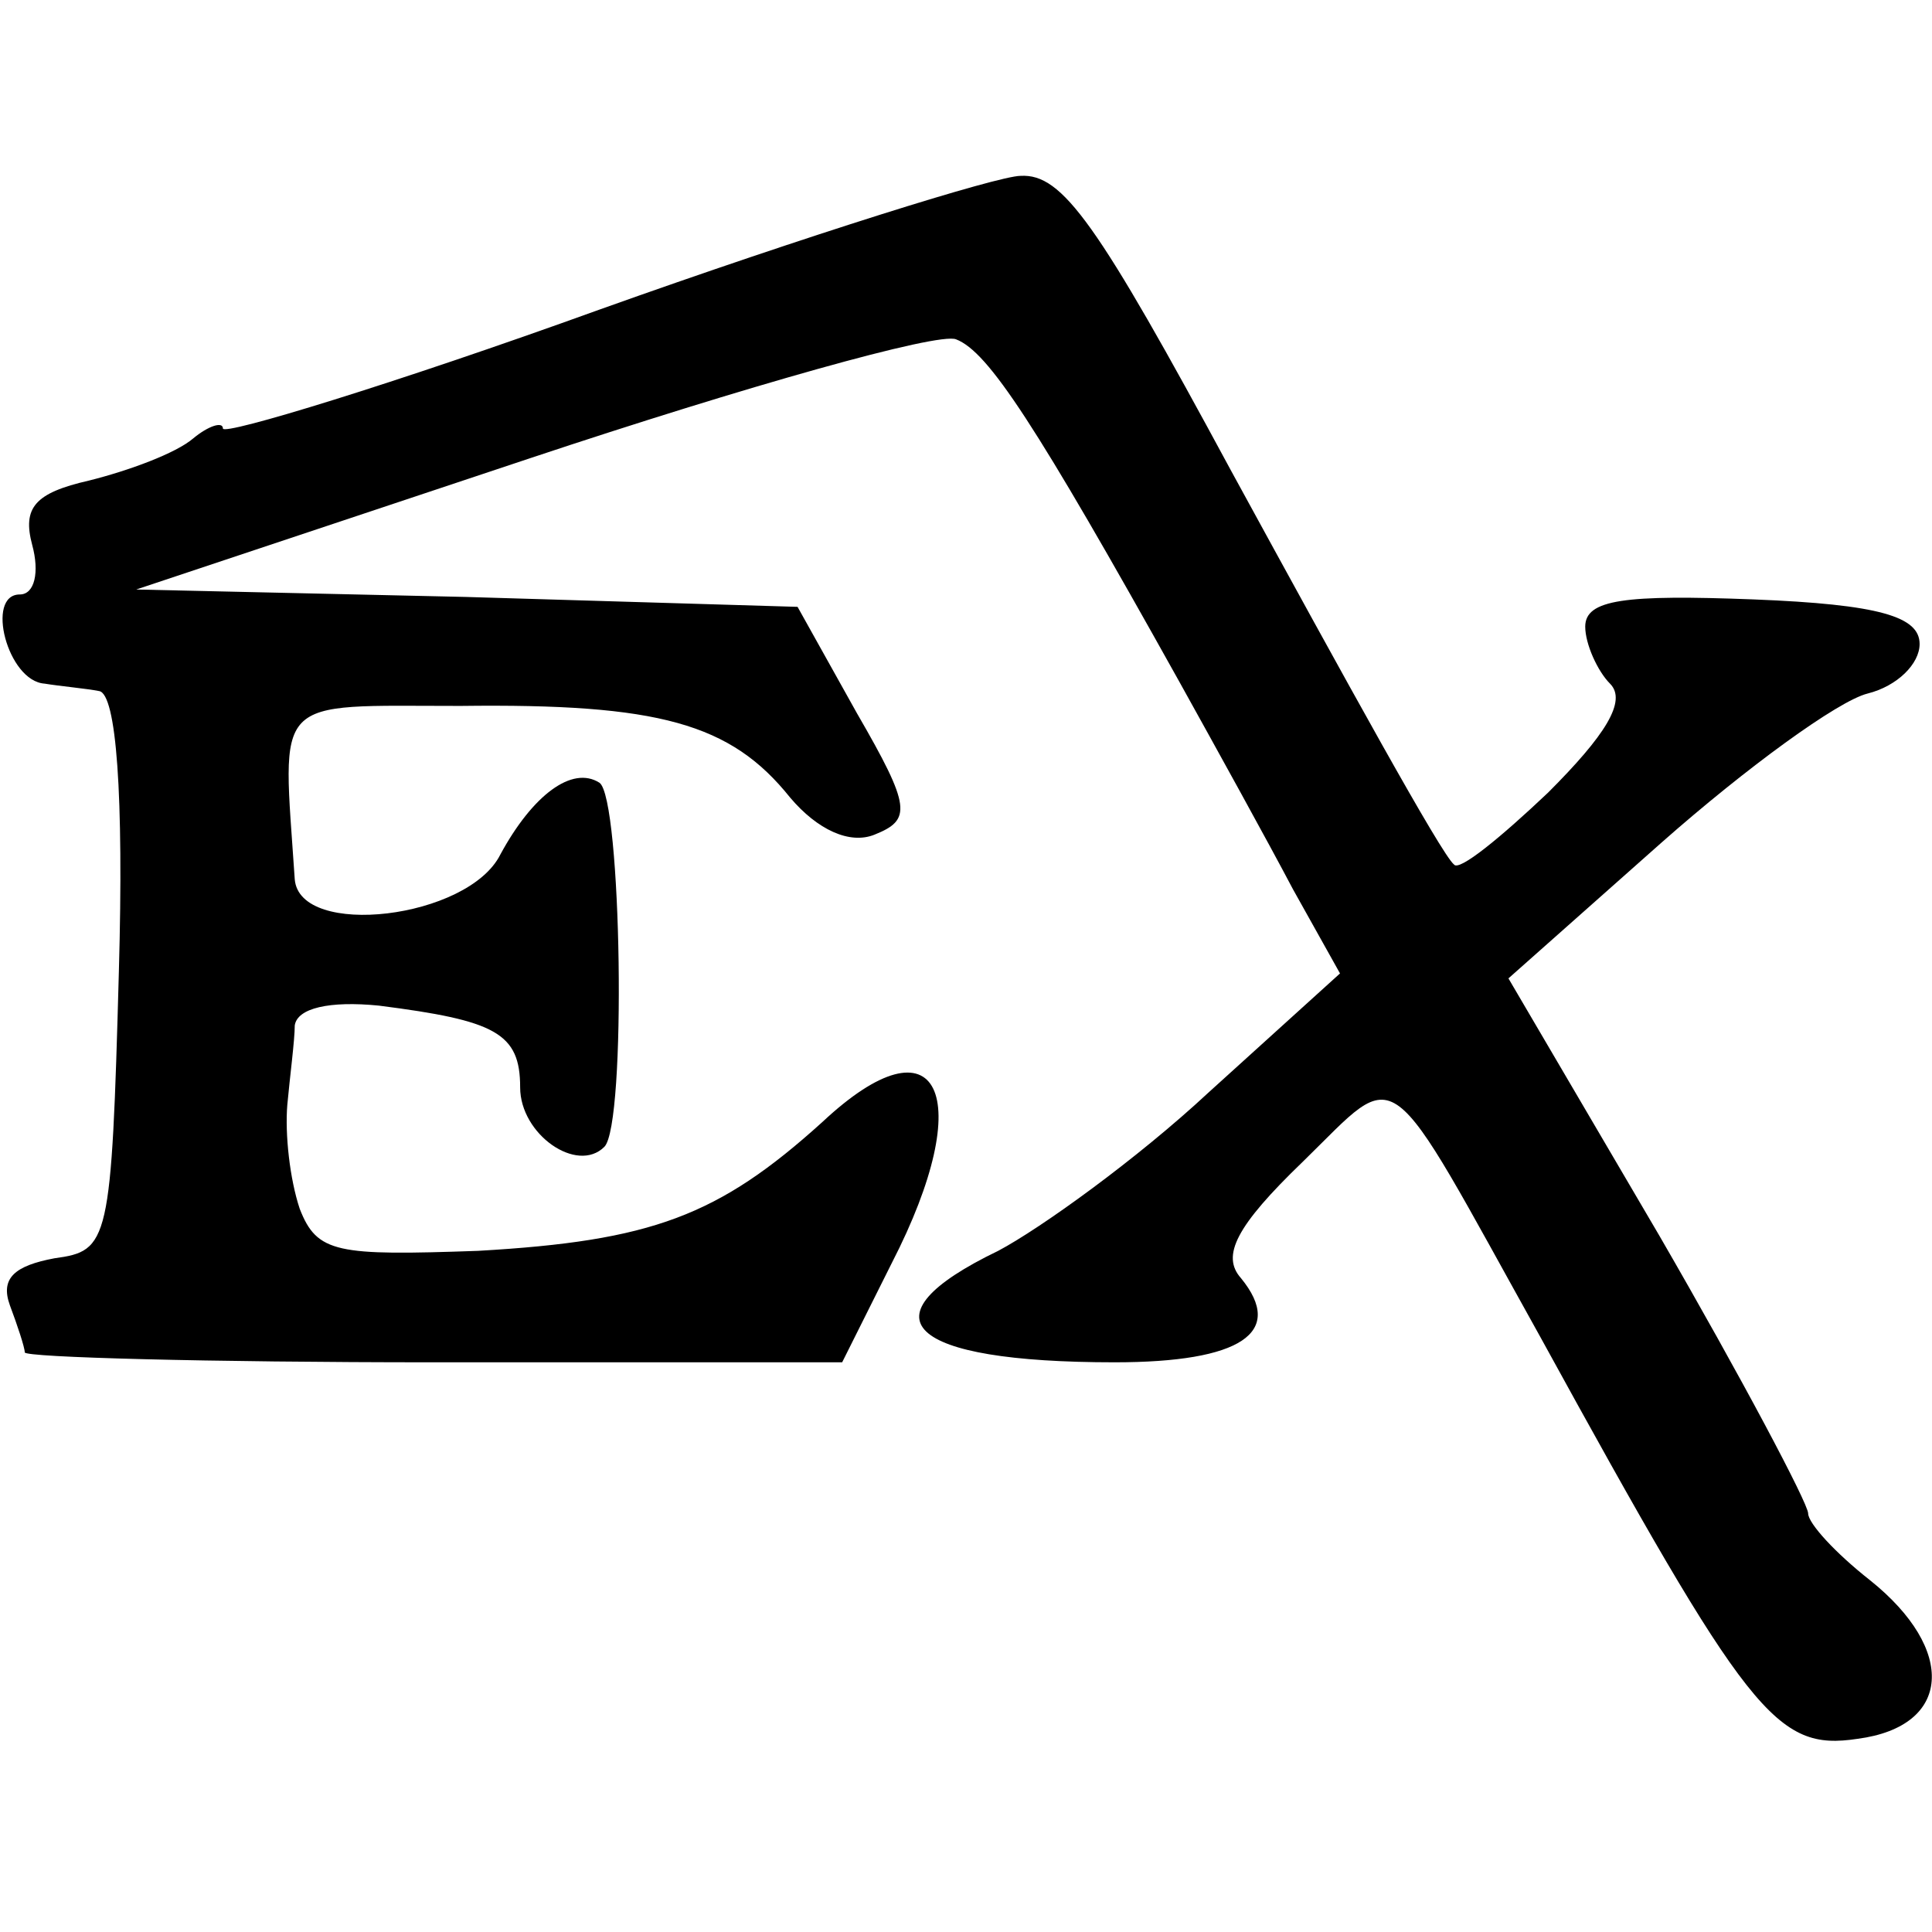
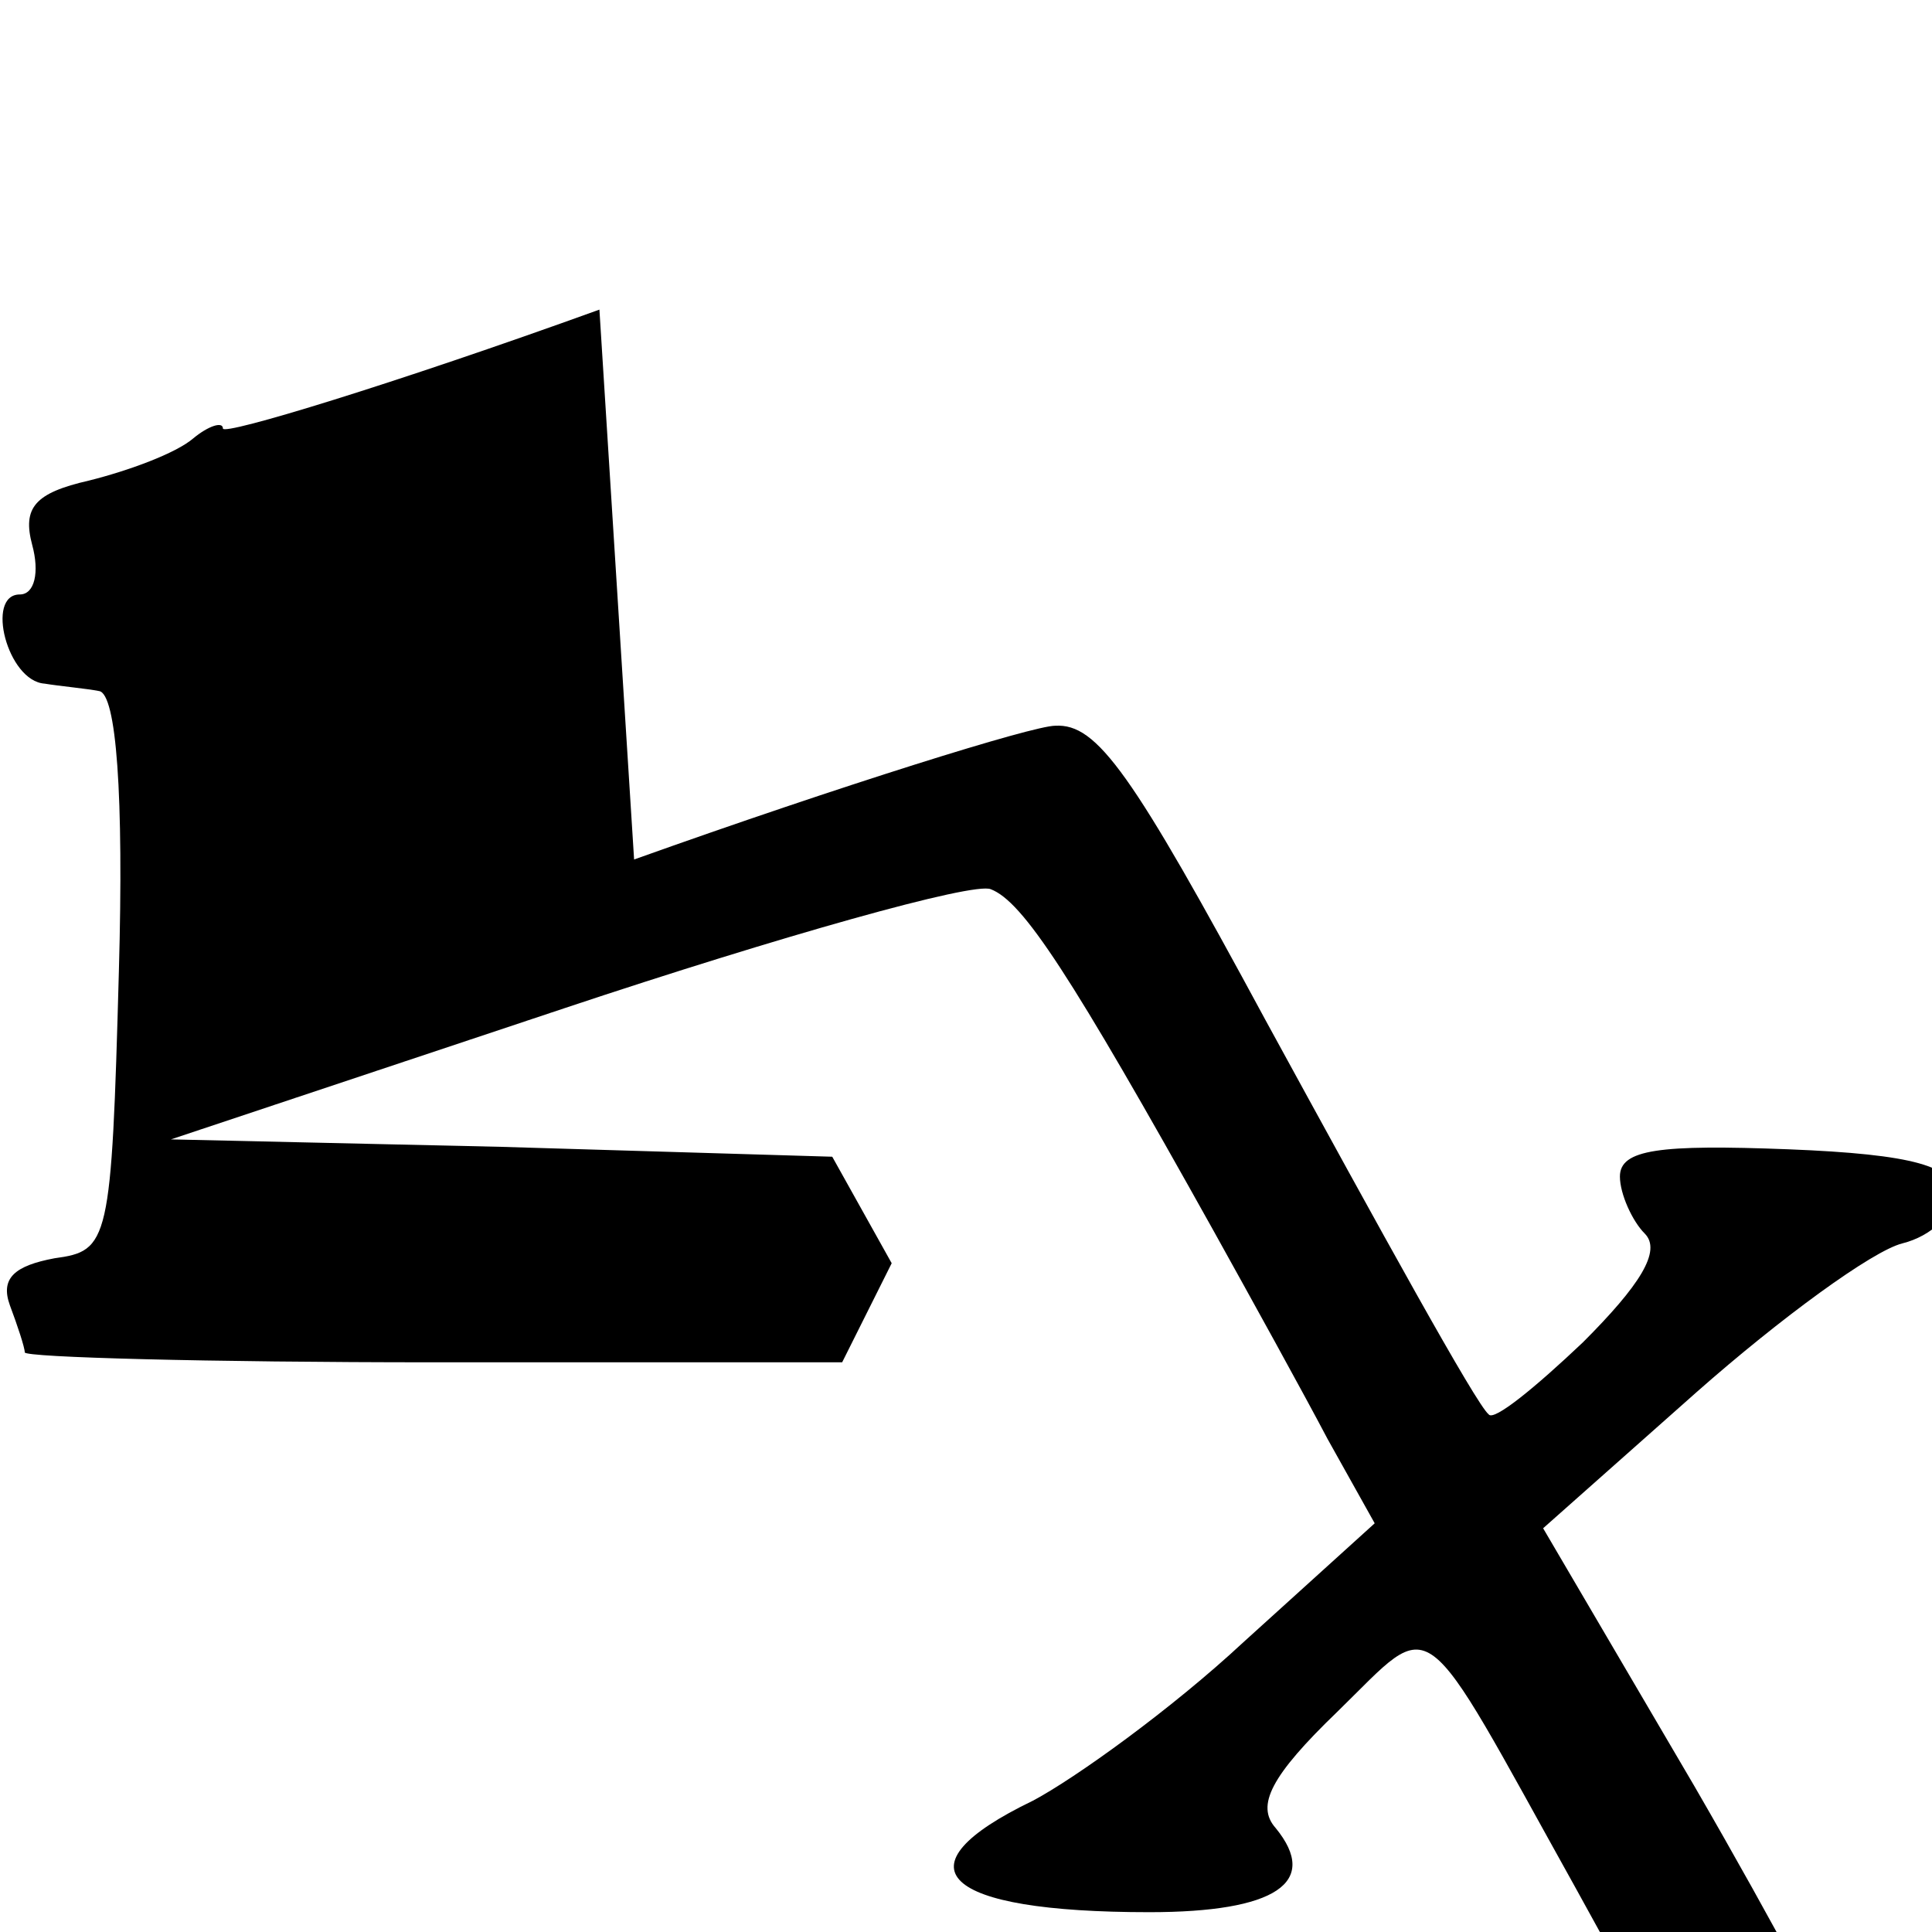
<svg xmlns="http://www.w3.org/2000/svg" version="1.0" width="78pt" height="78pt" viewBox="0 0 78 78" preserveAspectRatio="xMidYMid meet">
  <g transform="translate(0,78) scale(0.1,-0.1)" fill="#000000" stroke="none">
-     <path d="M242 655 c-83 -30 -152 -51 -152 -48 0 3 -6 1 -12 -4 -7 -6 -26 -13 -42 -17 -22 -5 -27 -11 -23 -26 3 -11 1 -20 -5 -20 -14 0 -5 -35 10 -36 6 -1 17 -2 22 -3 7 -1 10 -42 8 -113 -3 -110 -4 -113 -26 -116 -16 -3 -22 -8 -18 -19 3 -8 6 -17 6 -19 0 -2 74 -4 165 -4 l165 0 20 40 c35 68 19 101 -28 57 -42 -38 -69 -48 -139 -52 -57 -2 -65 -1 -72 17 -4 12 -6 30 -5 42 1 11 3 26 3 32 1 7 14 10 34 8 47 -6 57 -11 57 -33 0 -19 23 -35 34 -24 9 9 7 141 -2 147 -11 7 -27 -5 -40 -29 -13 -26 -81 -34 -83 -10 -5 75 -10 70 67 70 80 1 109 -7 133 -37 11 -13 24 -19 34 -15 15 6 15 11 -7 49 l-24 43 -134 4 -133 3 159 53 c87 29 165 51 172 48 13 -5 32 -34 90 -138 15 -27 36 -65 46 -84 l19 -34 -53 -48 c-29 -27 -68 -55 -85 -64 -56 -27 -37 -45 47 -45 51 0 69 12 51 34 -8 9 -2 21 25 47 40 39 32 44 96 -71 84 -153 95 -167 128 -162 38 5 40 36 5 64 -14 11 -25 23 -25 27 0 4 -27 55 -60 112 l-61 104 62 55 c34 30 71 57 83 60 12 3 21 12 21 20 0 11 -16 16 -67 18 -52 2 -68 0 -68 -11 0 -7 5 -18 10 -23 7 -7 -2 -21 -25 -44 -19 -18 -36 -32 -38 -29 -5 4 -43 73 -90 159 -54 100 -68 120 -85 119 -9 0 -86 -24 -170 -54z" />
+     <path d="M242 655 c-83 -30 -152 -51 -152 -48 0 3 -6 1 -12 -4 -7 -6 -26 -13 -42 -17 -22 -5 -27 -11 -23 -26 3 -11 1 -20 -5 -20 -14 0 -5 -35 10 -36 6 -1 17 -2 22 -3 7 -1 10 -42 8 -113 -3 -110 -4 -113 -26 -116 -16 -3 -22 -8 -18 -19 3 -8 6 -17 6 -19 0 -2 74 -4 165 -4 l165 0 20 40 l-24 43 -134 4 -133 3 159 53 c87 29 165 51 172 48 13 -5 32 -34 90 -138 15 -27 36 -65 46 -84 l19 -34 -53 -48 c-29 -27 -68 -55 -85 -64 -56 -27 -37 -45 47 -45 51 0 69 12 51 34 -8 9 -2 21 25 47 40 39 32 44 96 -71 84 -153 95 -167 128 -162 38 5 40 36 5 64 -14 11 -25 23 -25 27 0 4 -27 55 -60 112 l-61 104 62 55 c34 30 71 57 83 60 12 3 21 12 21 20 0 11 -16 16 -67 18 -52 2 -68 0 -68 -11 0 -7 5 -18 10 -23 7 -7 -2 -21 -25 -44 -19 -18 -36 -32 -38 -29 -5 4 -43 73 -90 159 -54 100 -68 120 -85 119 -9 0 -86 -24 -170 -54z" />
  </g>
</svg>